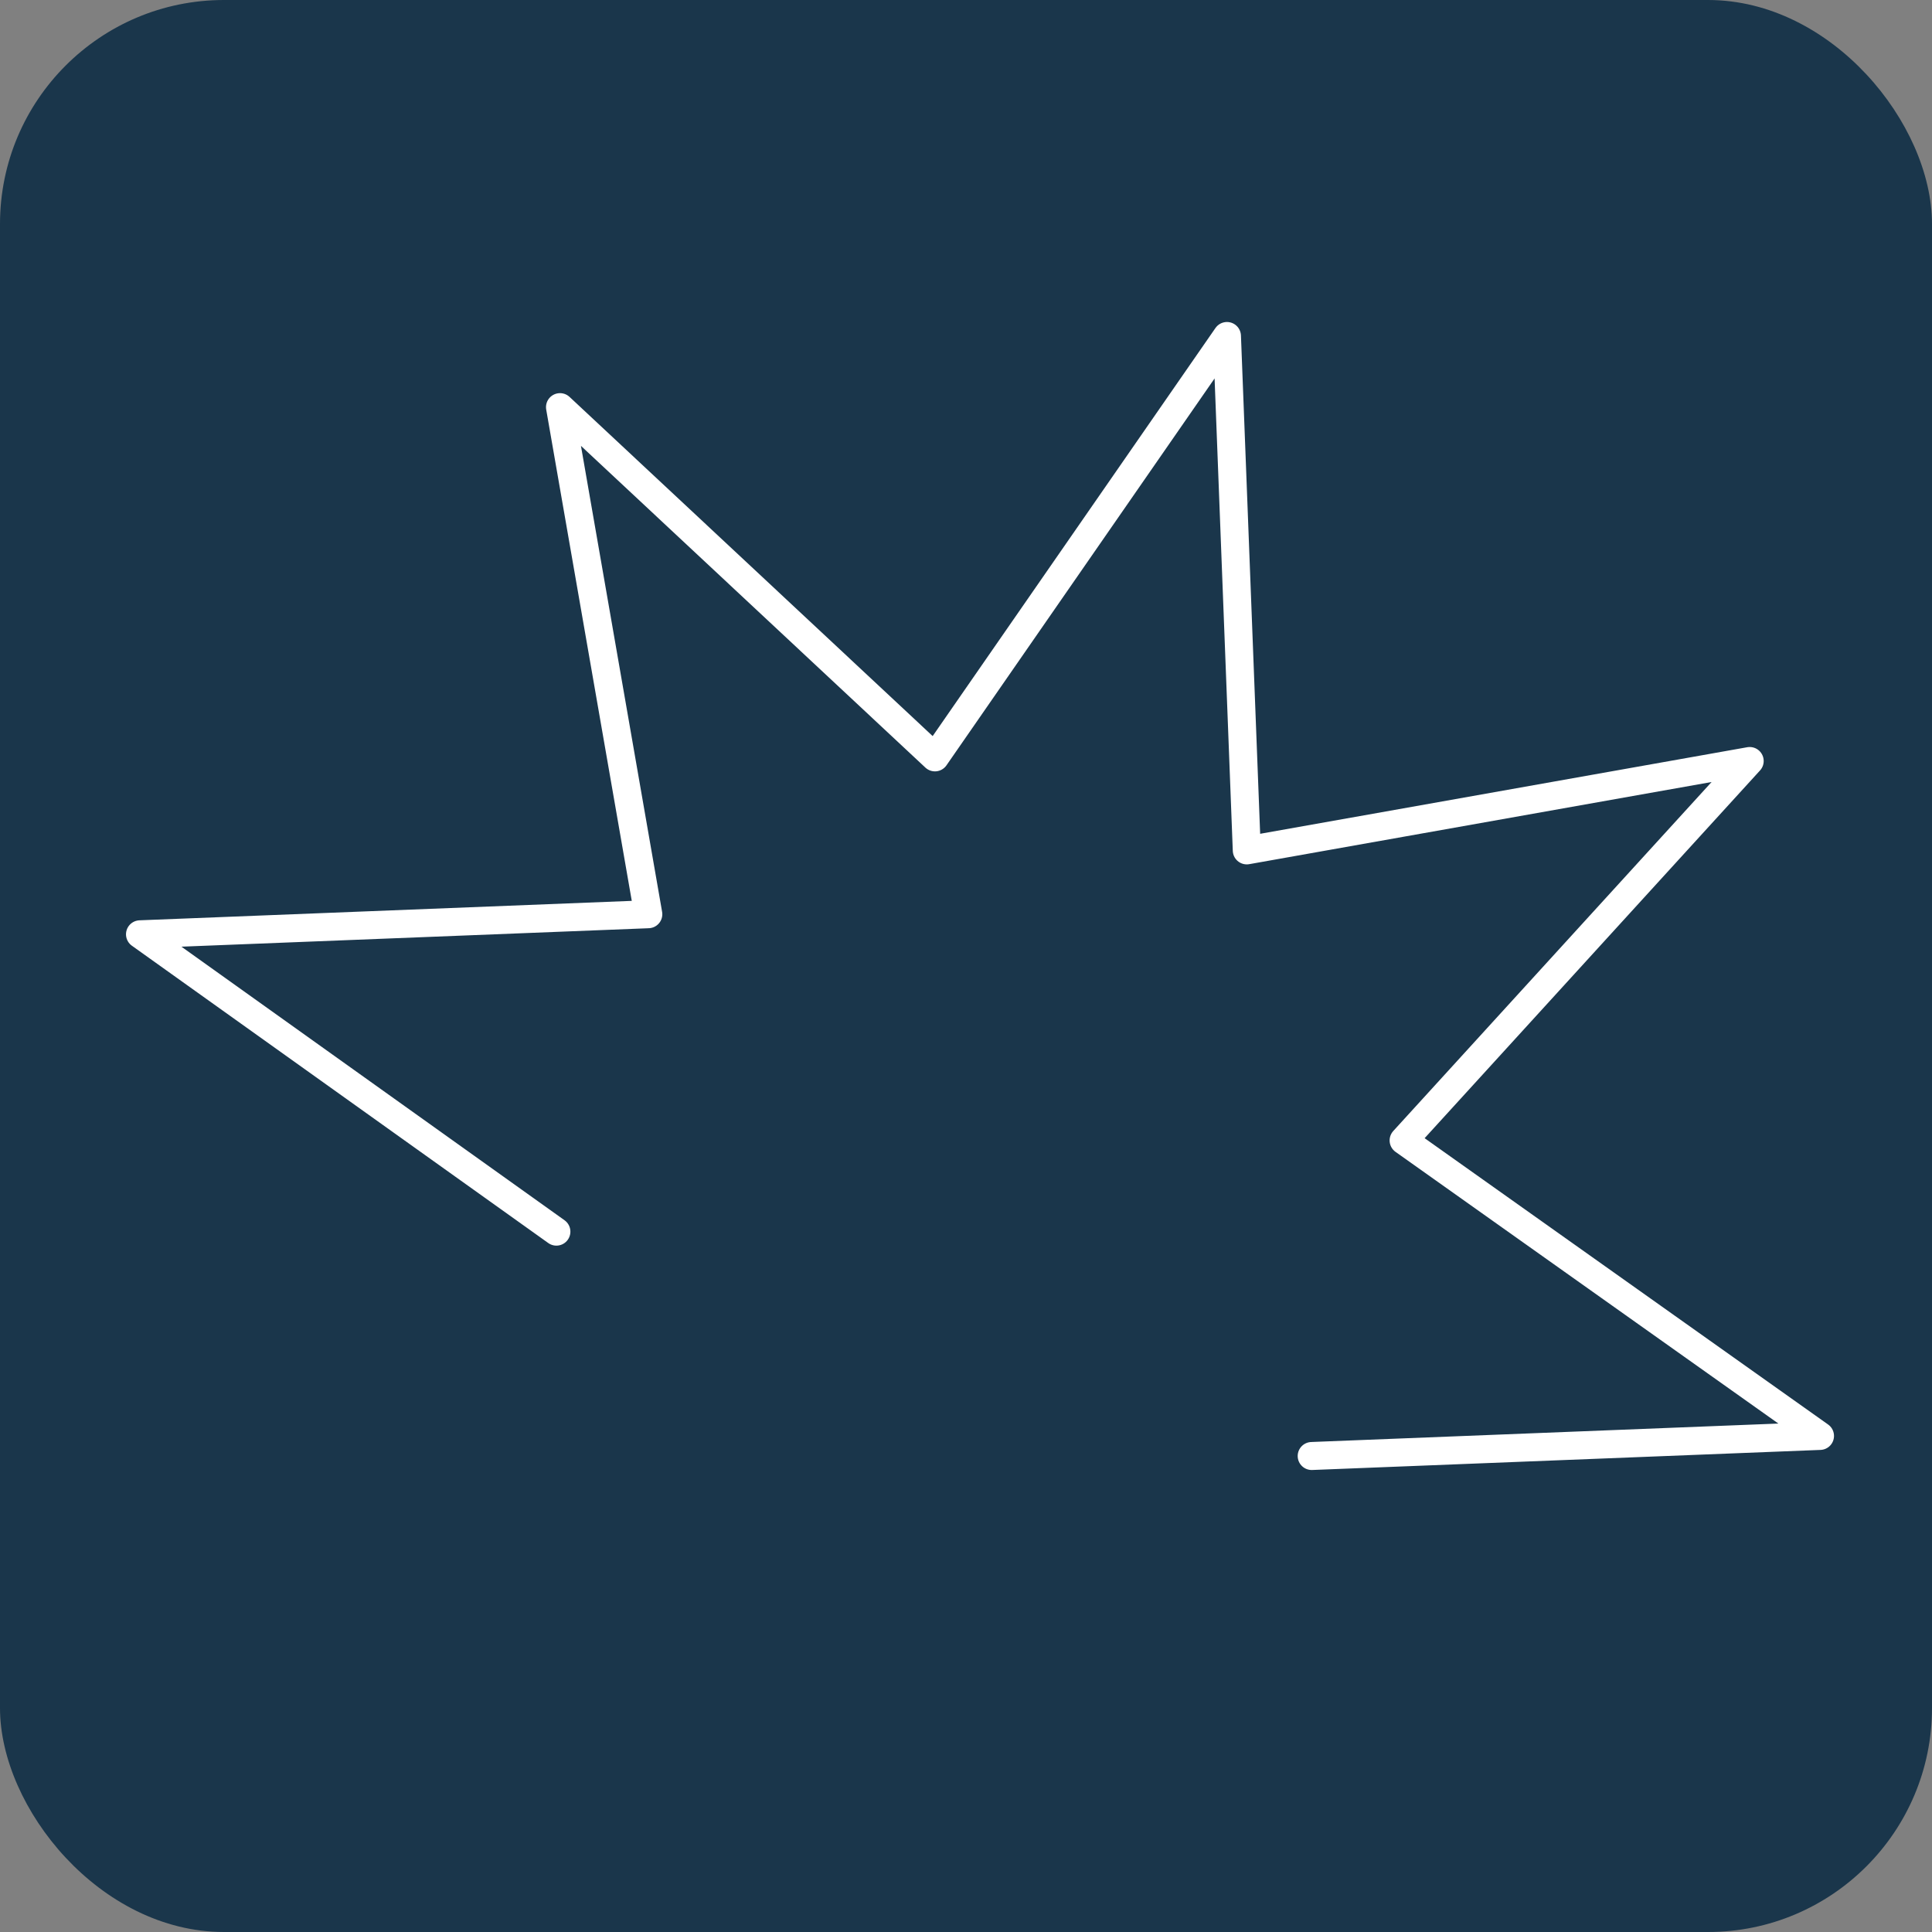
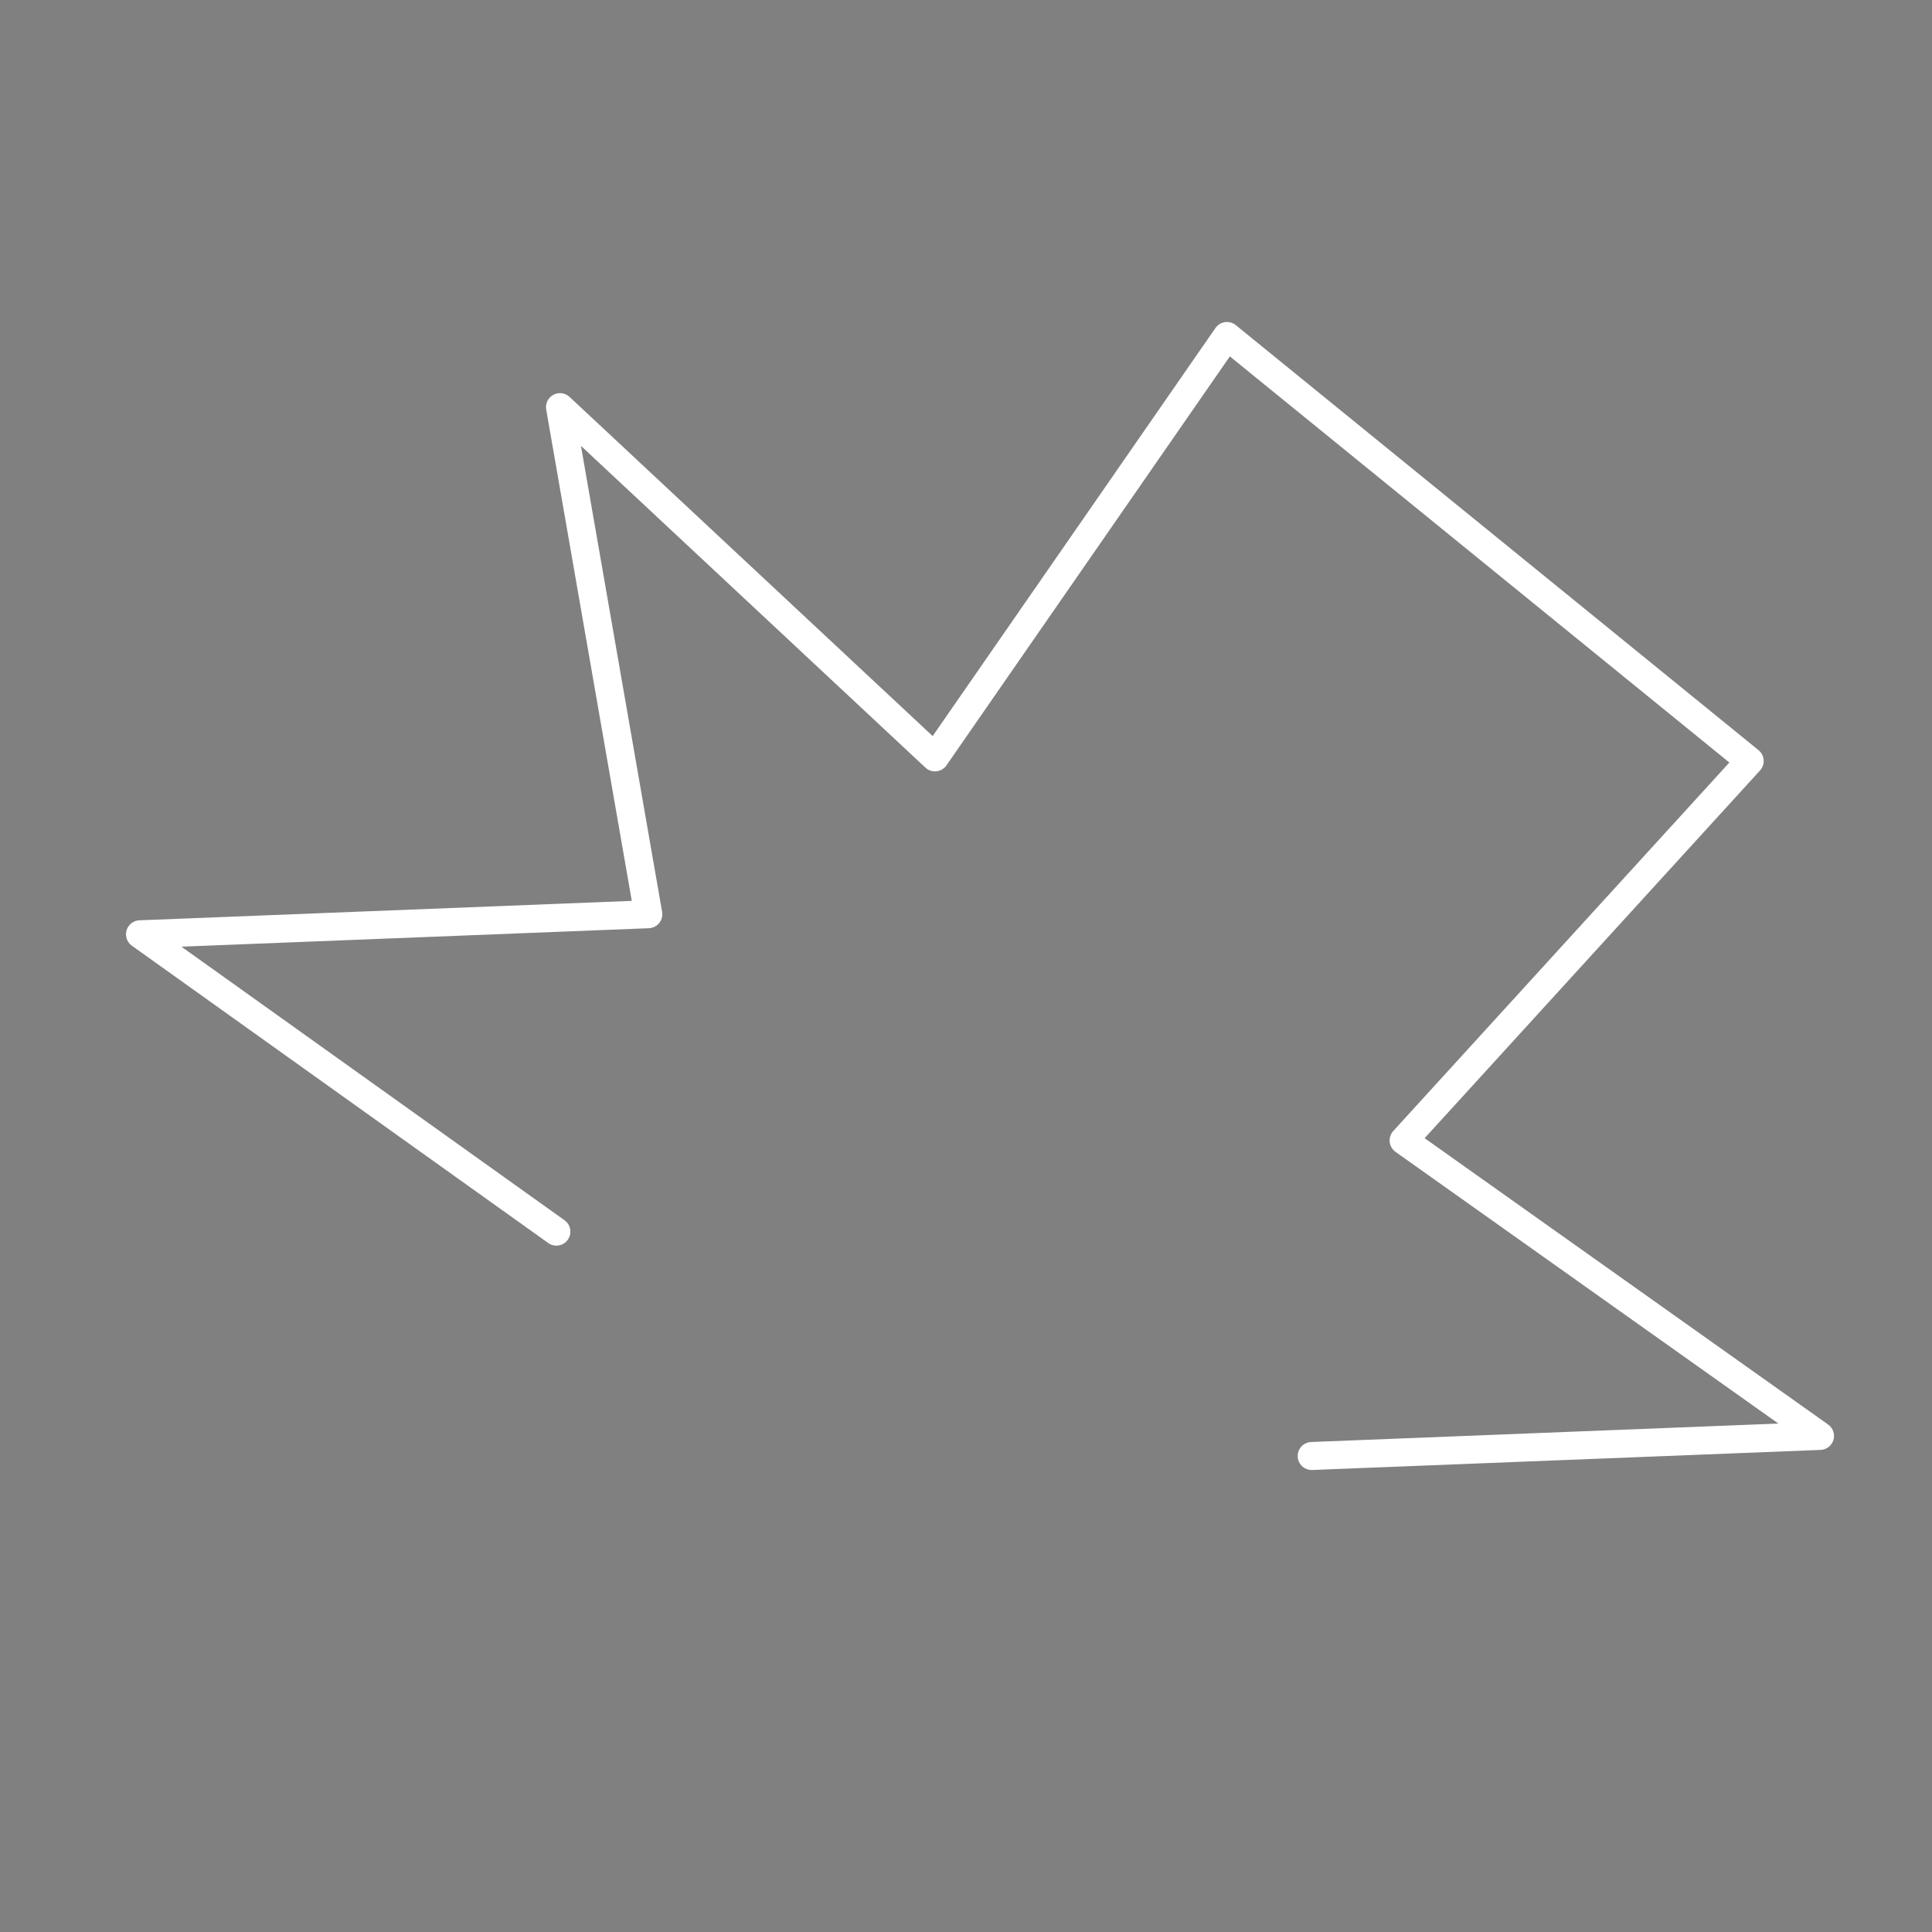
<svg xmlns="http://www.w3.org/2000/svg" width="69" height="69" viewBox="0 0 69 69" fill="none">
  <rect x="0" y="0" width="69" height="69" fill="#808080" stroke="none" />
-   <rect width="69" height="69" rx="8" fill="#1A364B" />
-   <path d="M19.871 43.987L5 33.368L23.154 32.651L20 14.541L33.391 27.049L43.82 12L44.528 30.371L62.489 27.179L50.129 40.73L65 51.283L46.846 52" stroke="white" stroke-linecap="round" stroke-linejoin="round" />
+   <path d="M19.871 43.987L5 33.368L23.154 32.651L20 14.541L33.391 27.049L43.82 12L62.489 27.179L50.129 40.73L65 51.283L46.846 52" stroke="white" stroke-linecap="round" stroke-linejoin="round" />
</svg>